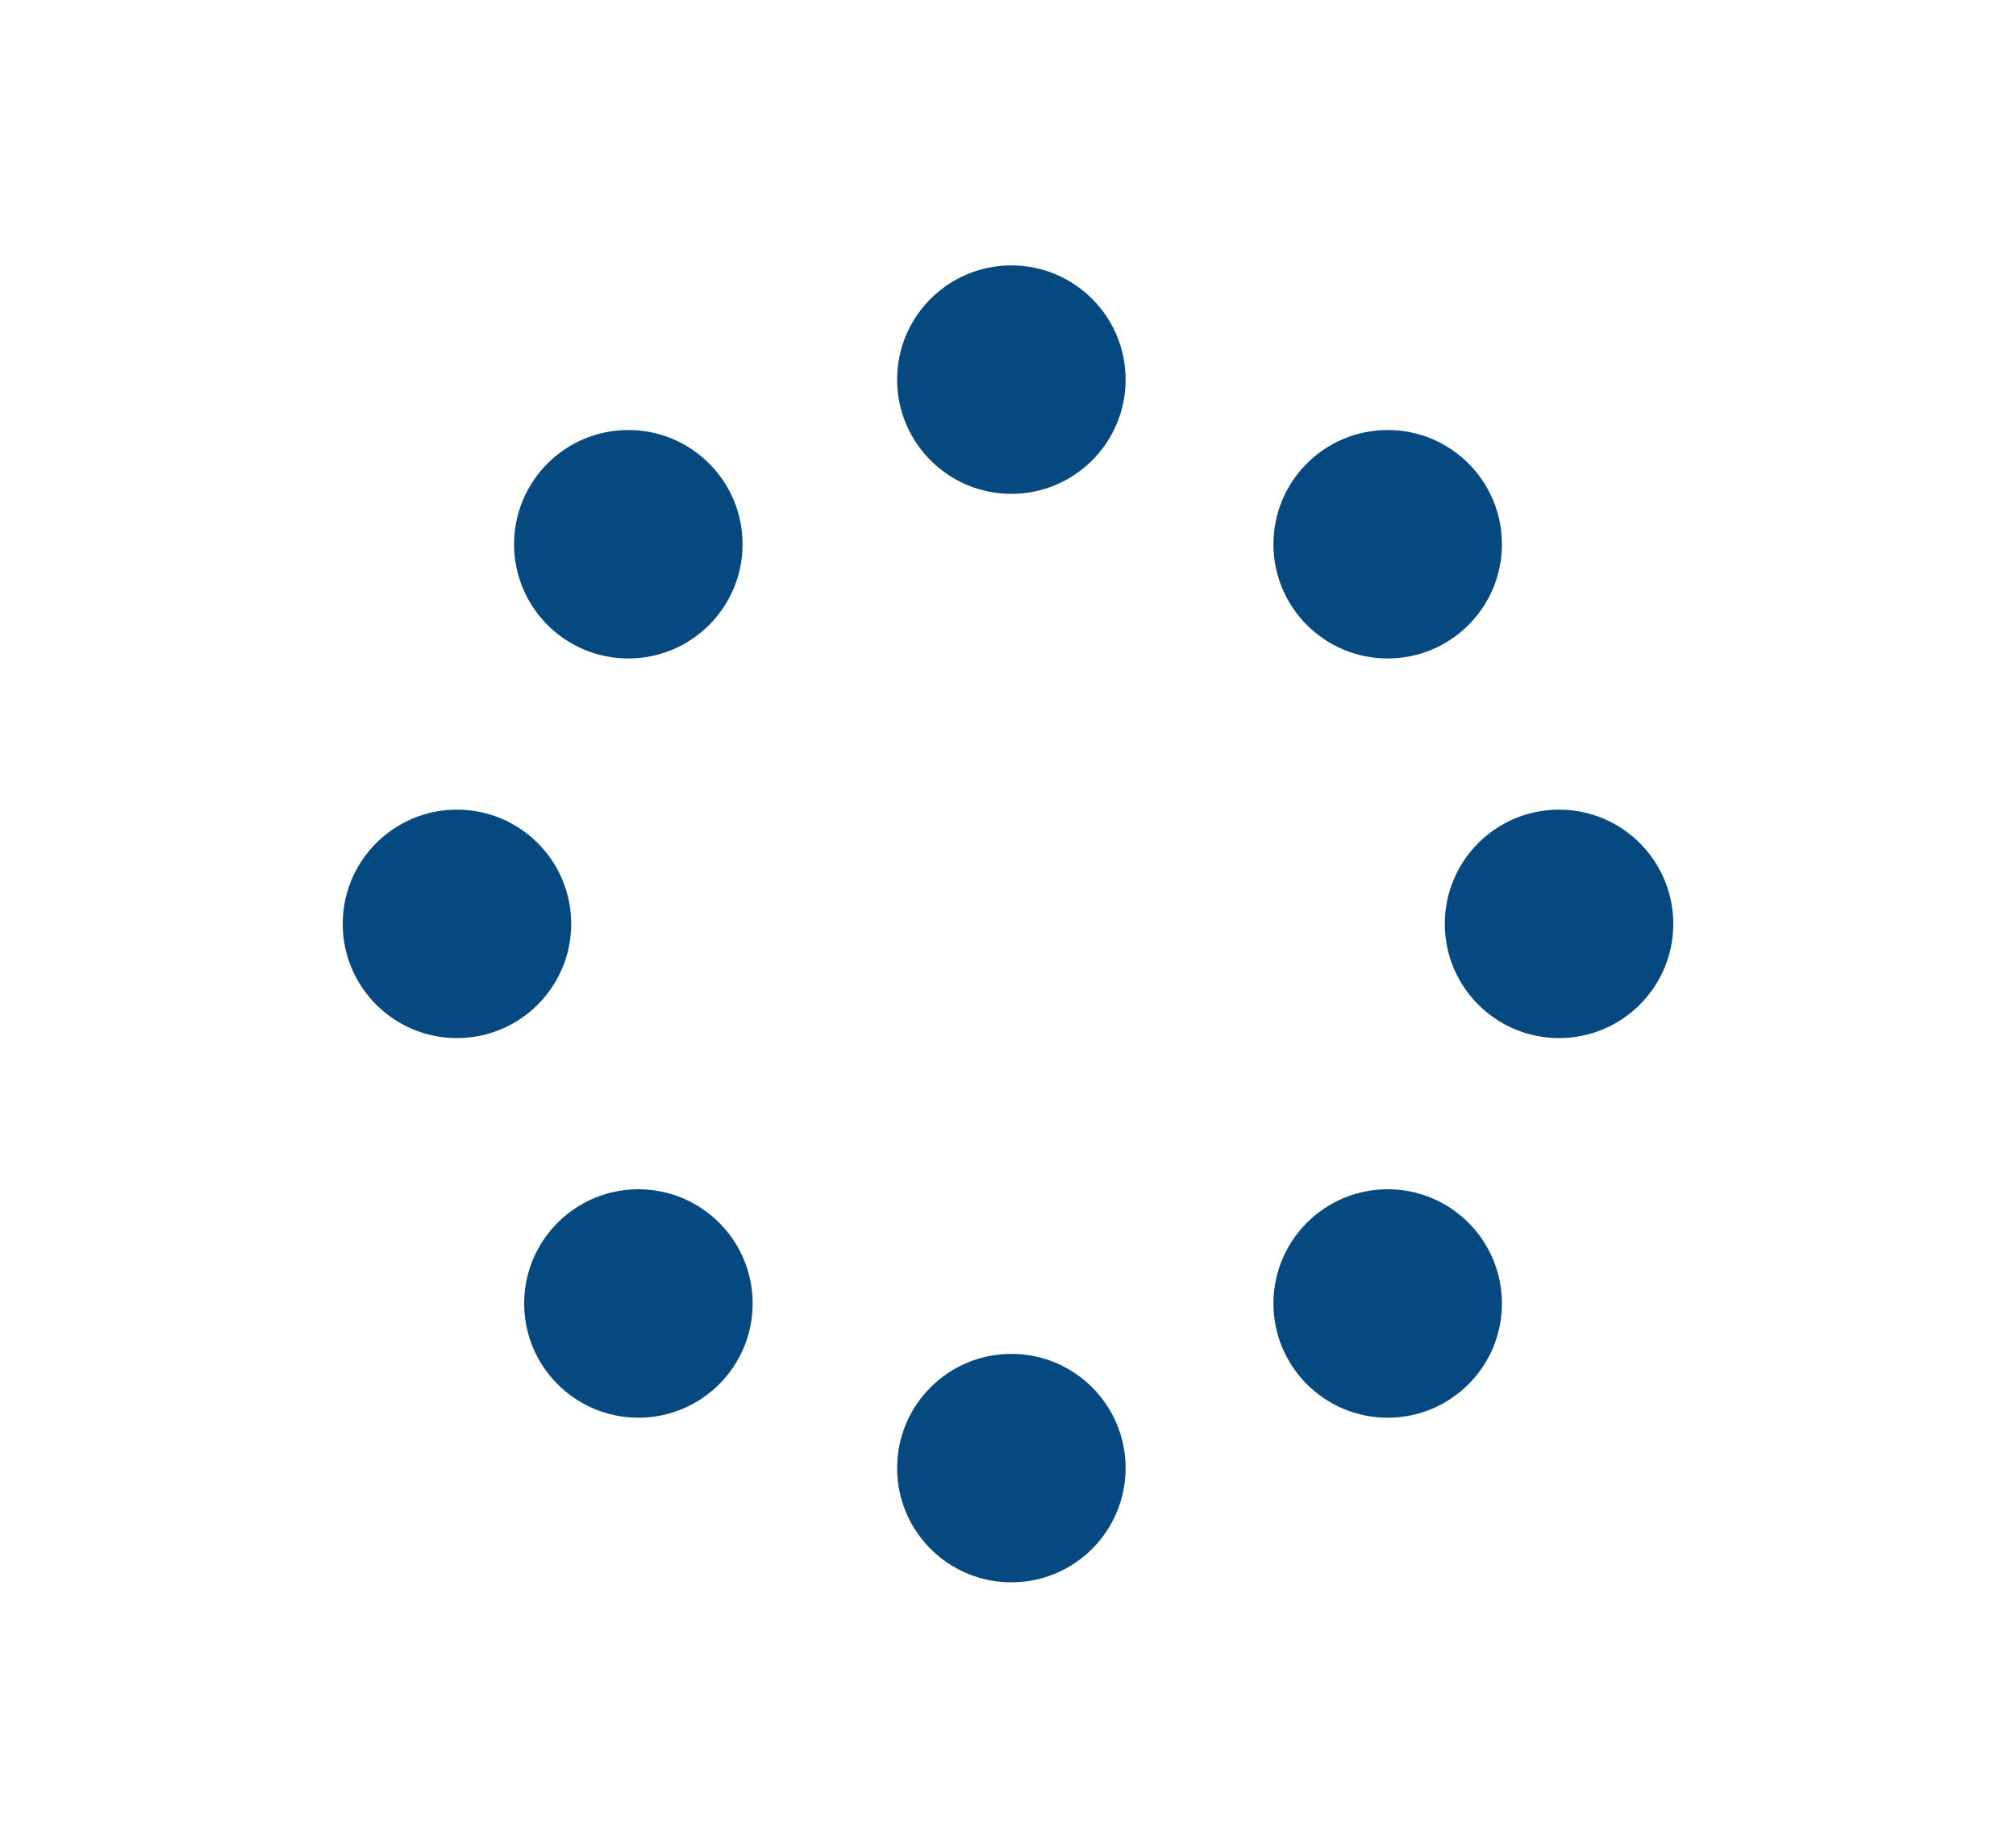
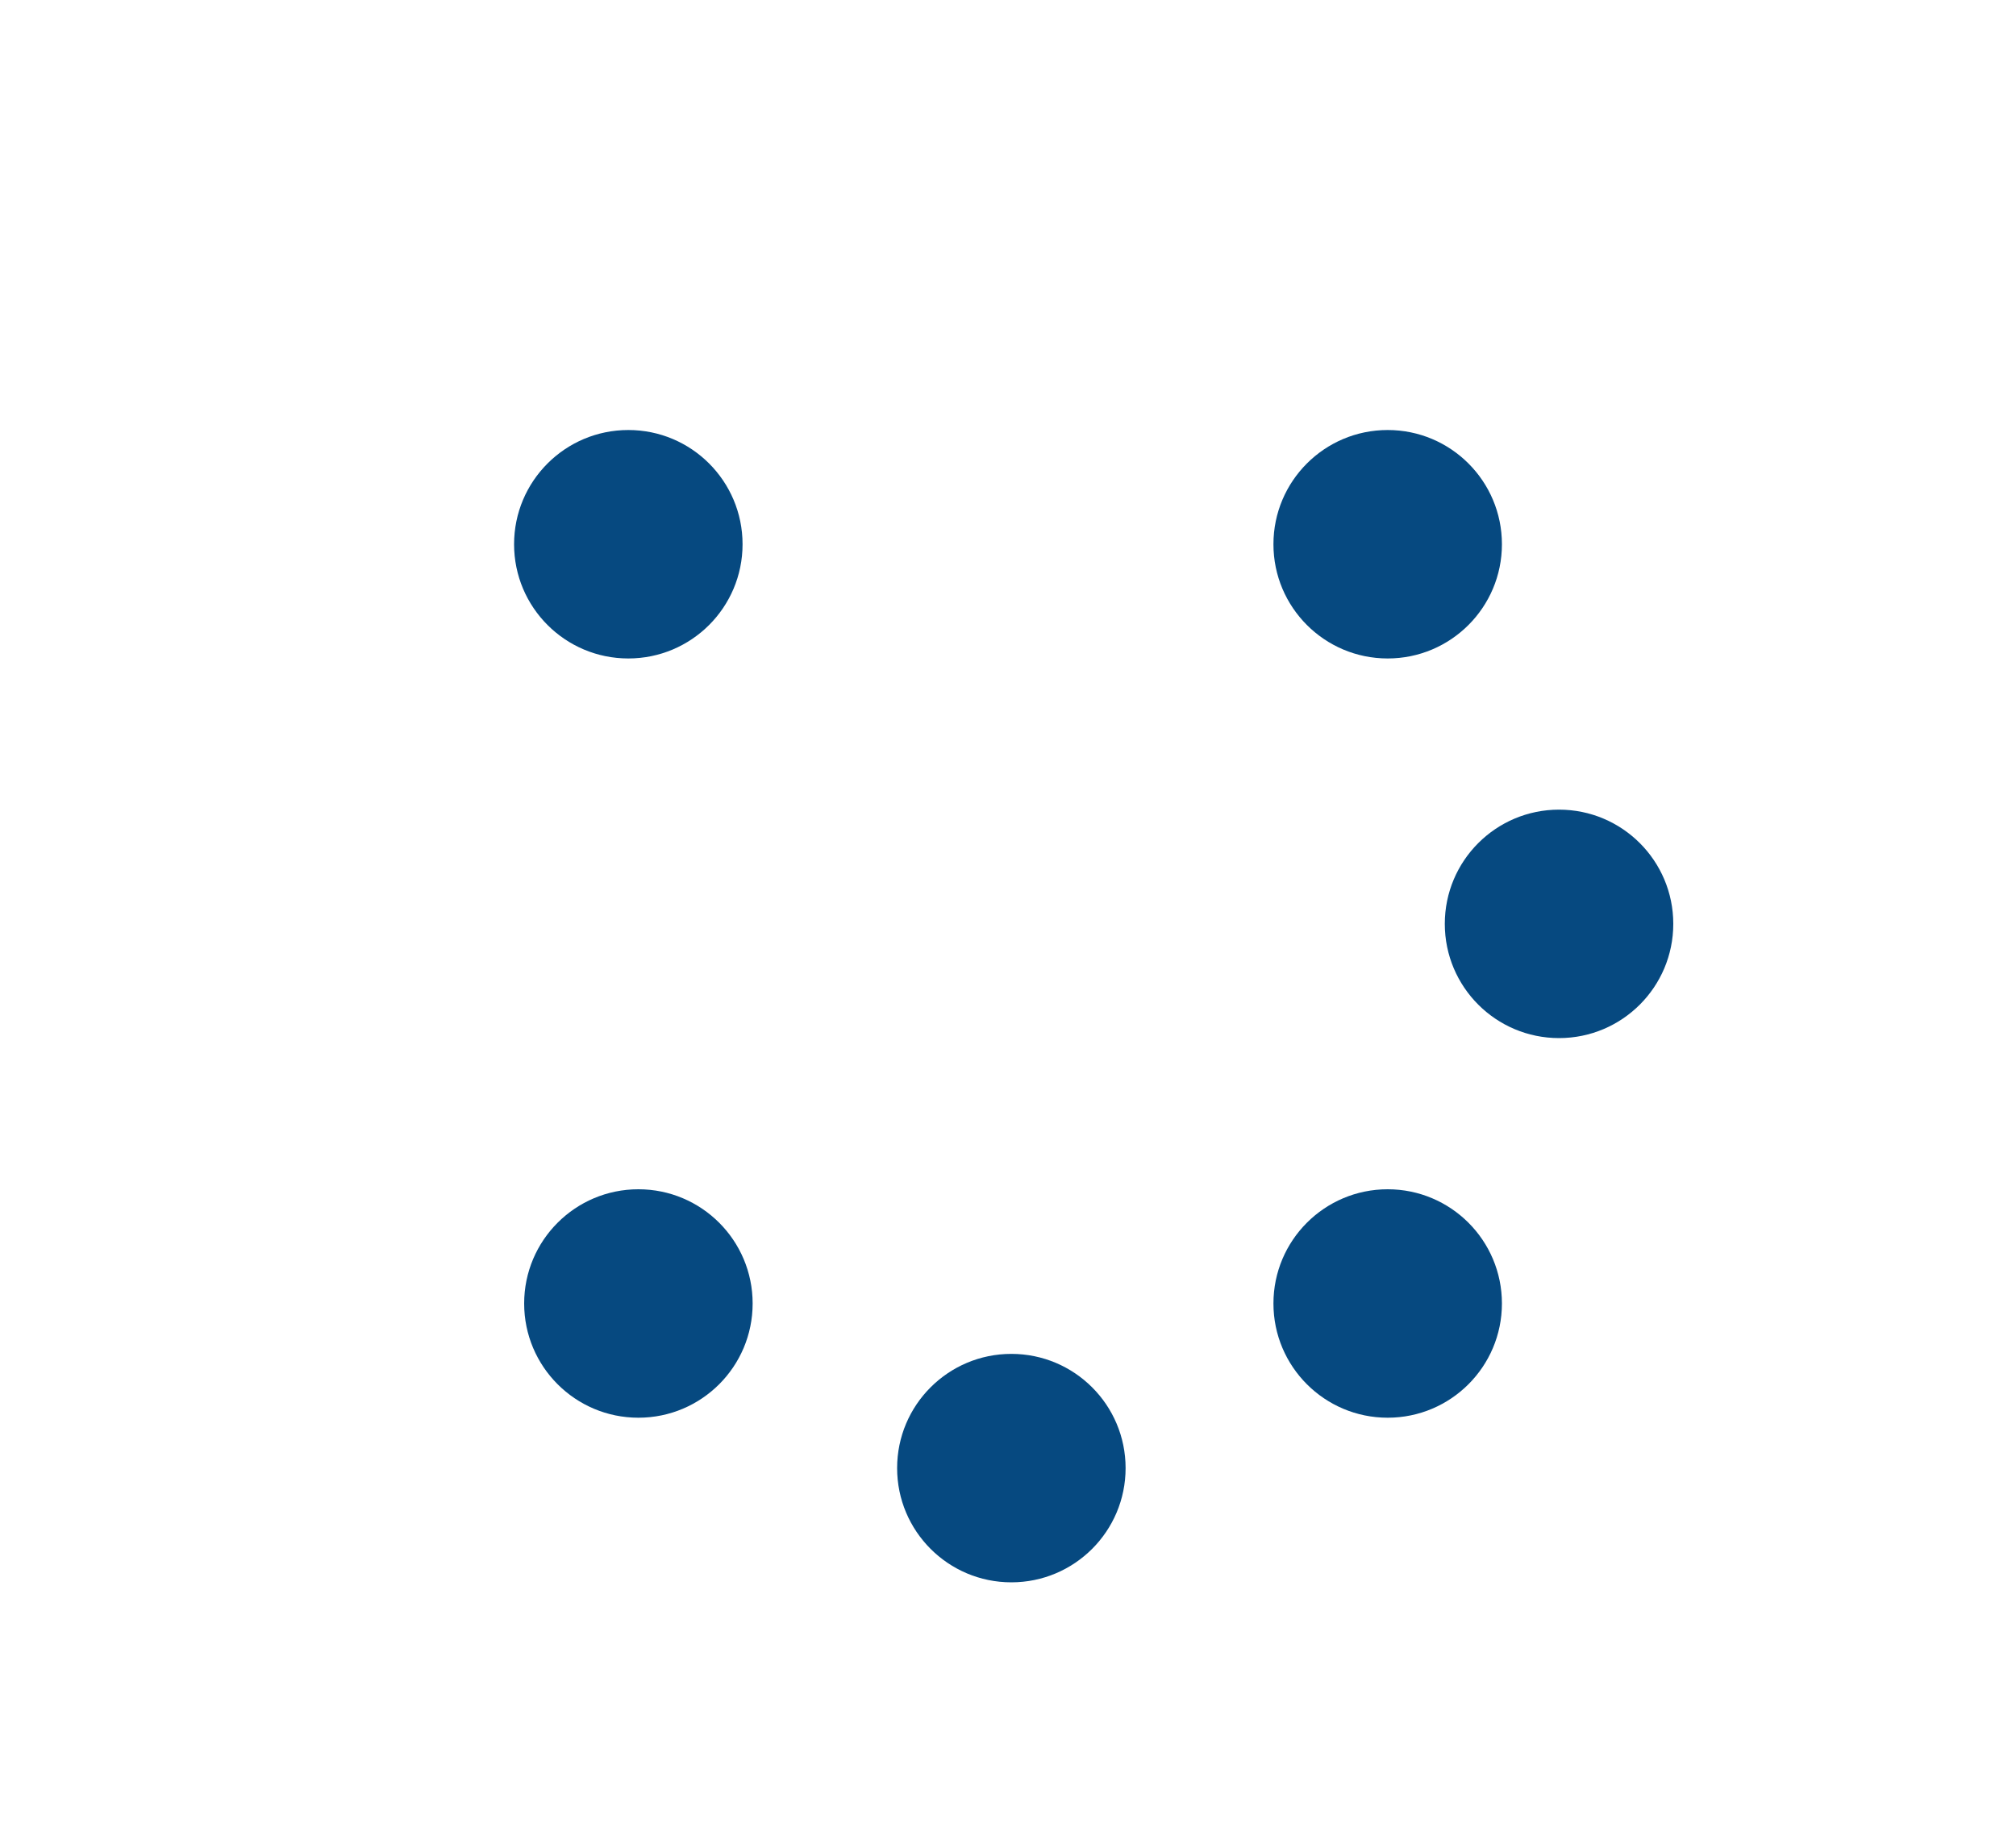
<svg xmlns="http://www.w3.org/2000/svg" version="1.1" id="Ebene_1" x="0px" y="0px" viewBox="0 0 60 55" style="enable-background:new 0 0 60 55;" xml:space="preserve">
  <style type="text/css">
	.st0{fill:#064980;}
</style>
  <g>
-     <circle class="st0" cx="30.1" cy="11.3" r="3.4" />
    <circle class="st0" cx="30.1" cy="43.7" r="3.4" />
    <circle class="st0" cx="41.3" cy="38.8" r="3.4" />
    <circle class="st0" cx="19" cy="38.8" r="3.4" />
-     <circle class="st0" cx="13.6" cy="27.5" r="3.4" />
    <circle class="st0" cx="46.4" cy="27.5" r="3.4" />
    <circle class="st0" cx="41.3" cy="16.2" r="3.4" />
    <circle class="st0" cx="18.7" cy="16.2" r="3.4" />
  </g>
</svg>